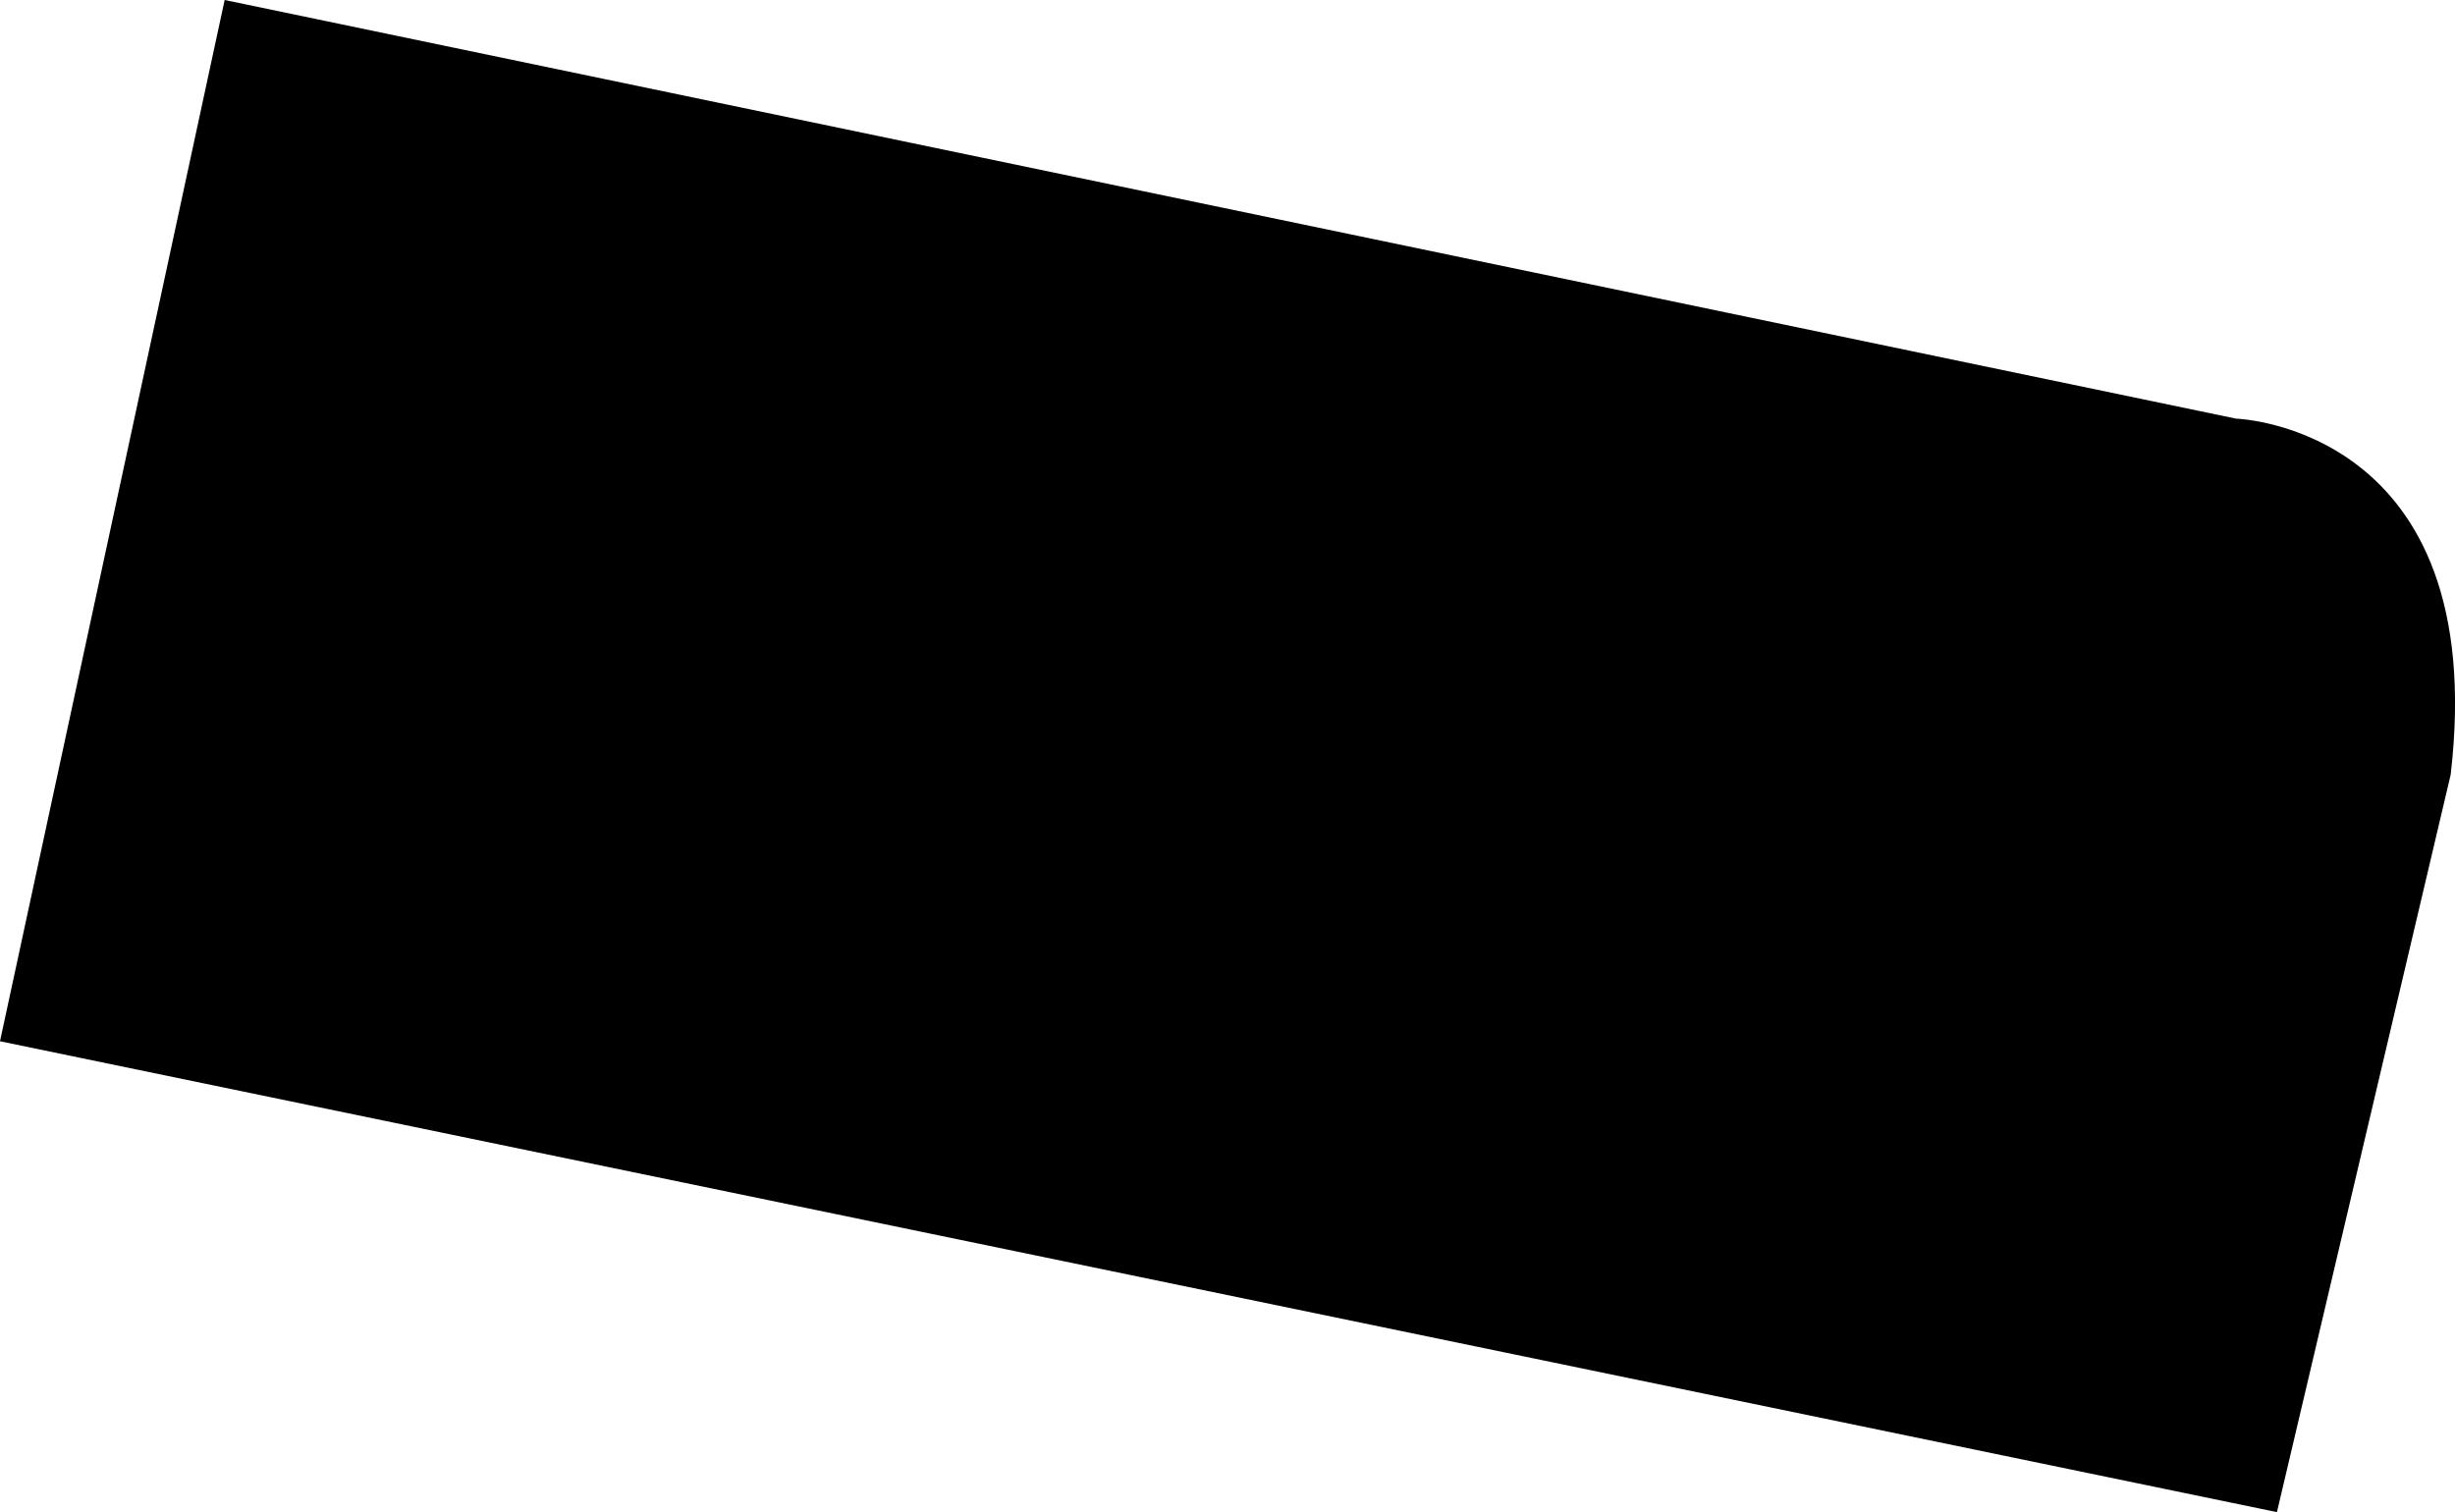
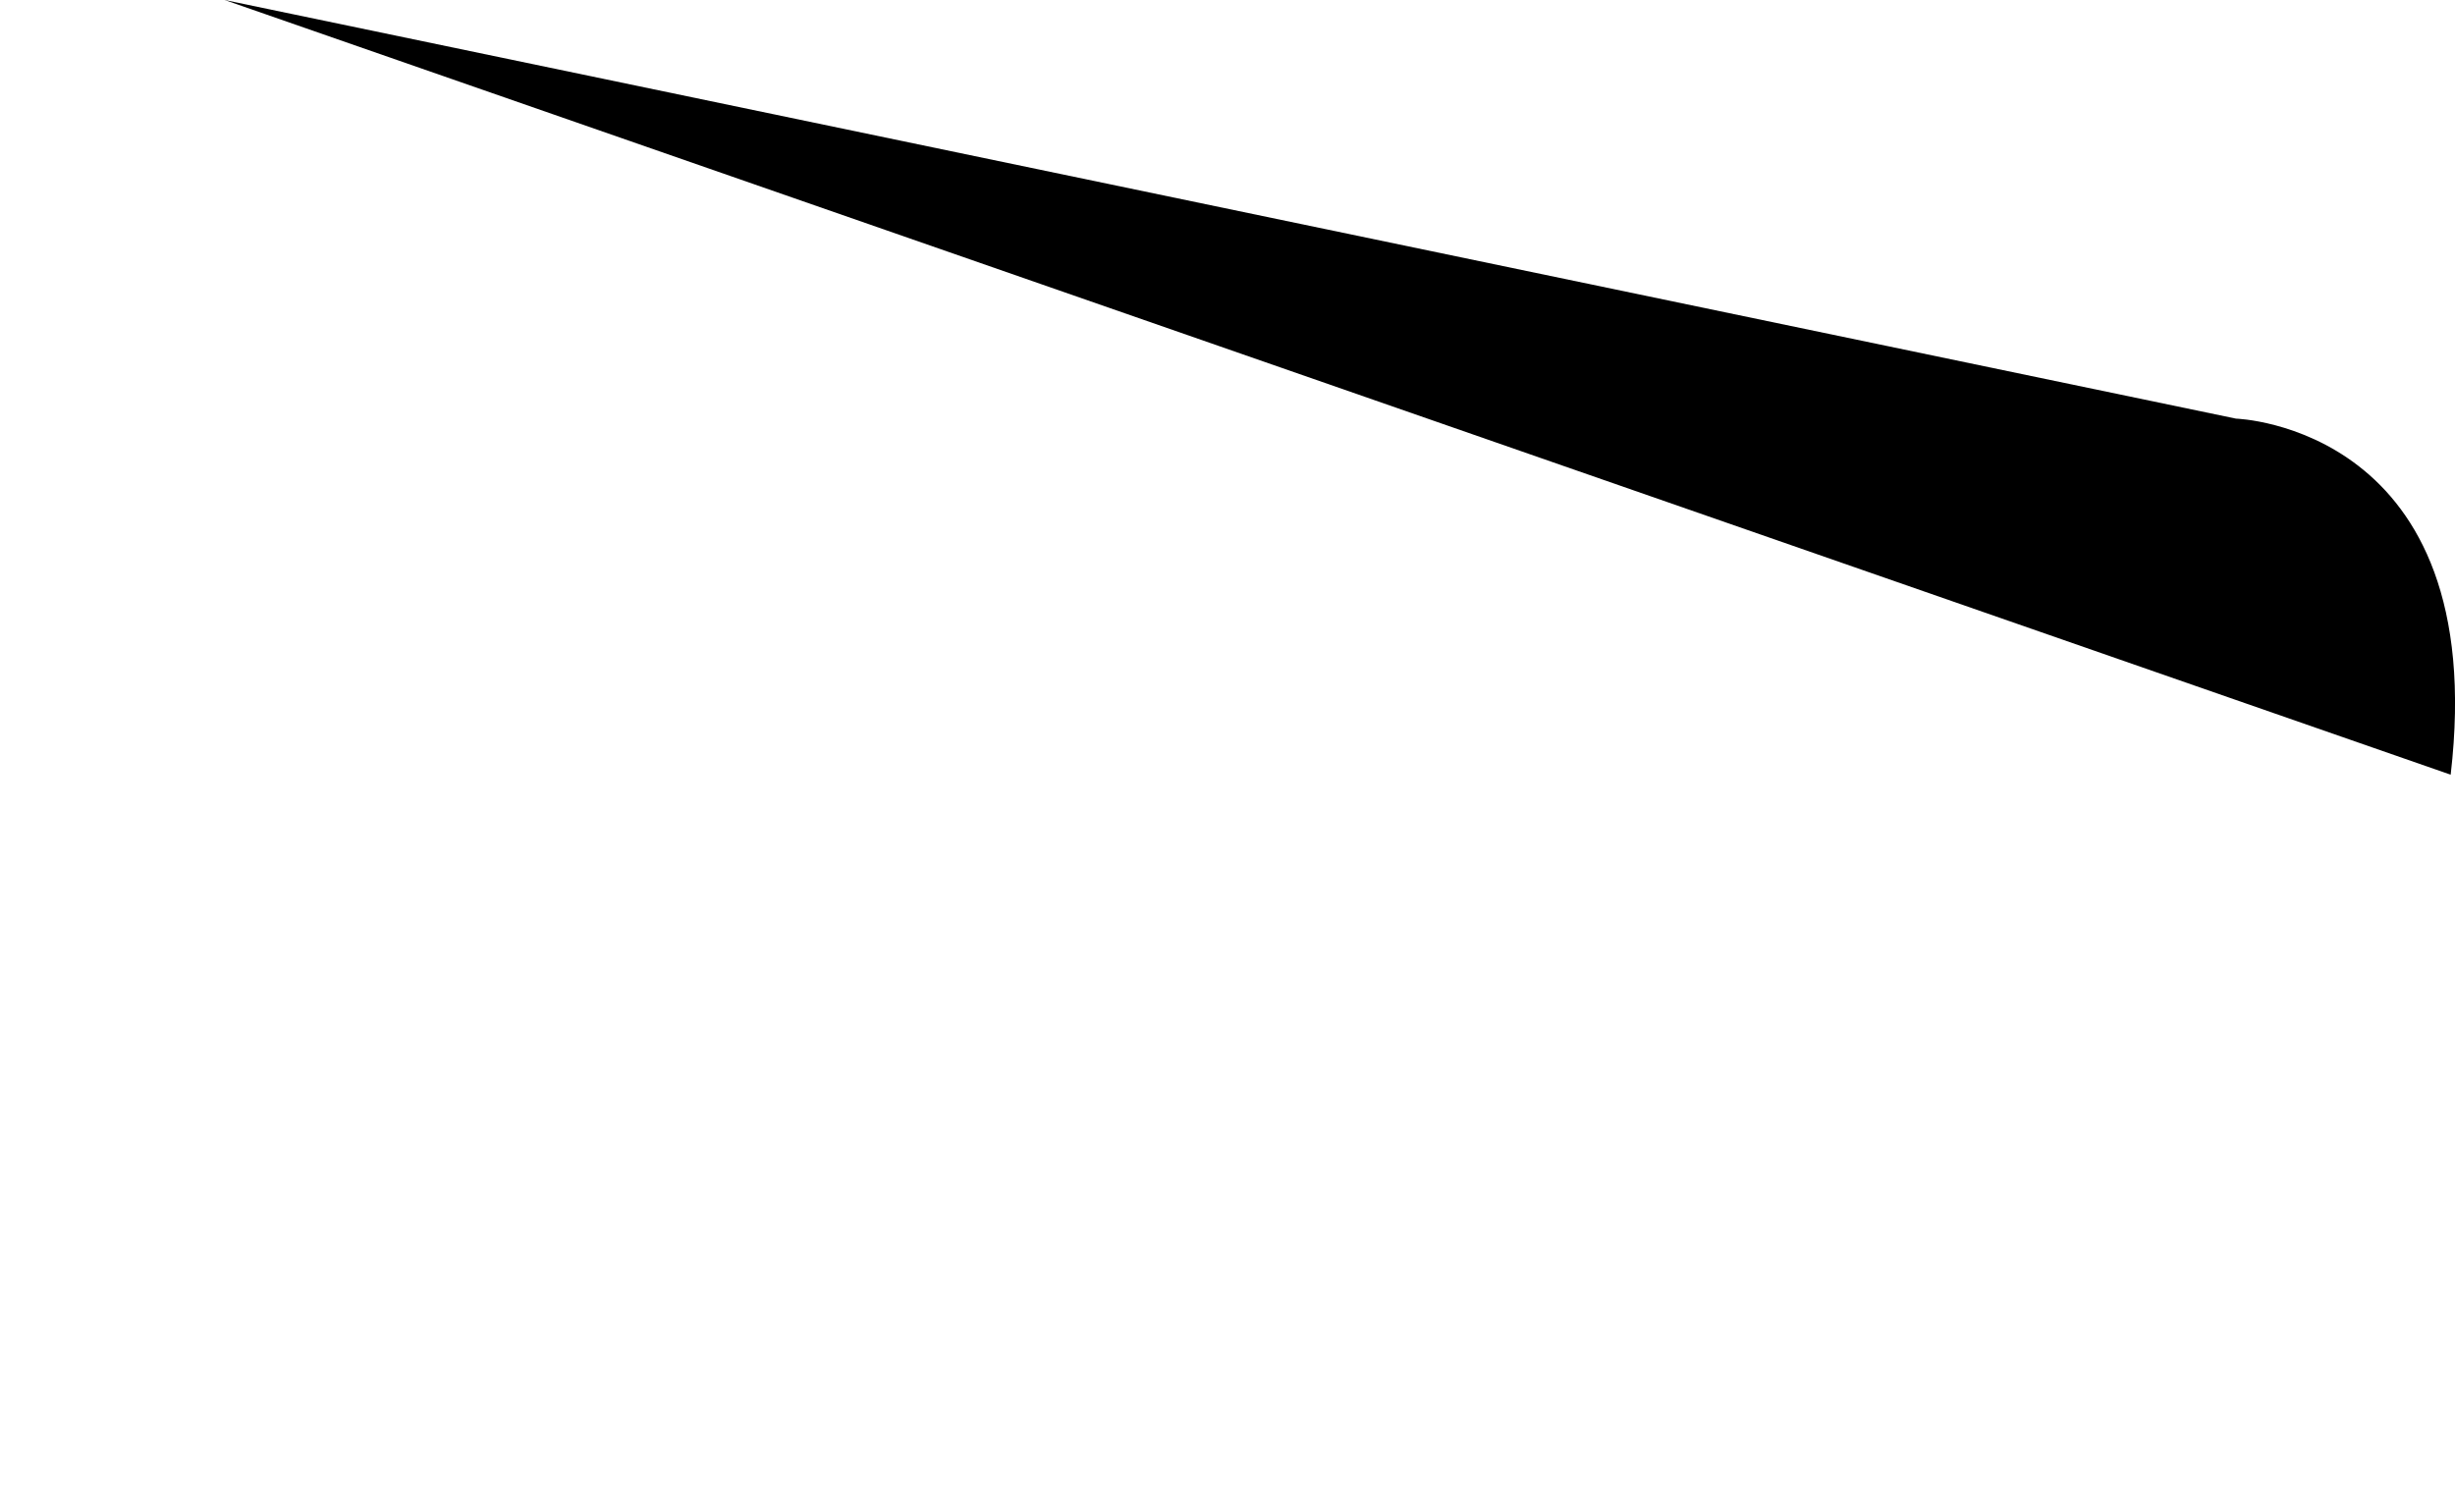
<svg xmlns="http://www.w3.org/2000/svg" width="73.76" height="45.44" viewBox="0 0 73.76 45.44">
  <g id="Capa_2" data-name="Capa 2">
    <g id="lotes">
-       <path d="M6.75,0,67.18,12.58s7.67.23,6.45,10.7L68.41,45.44,0,31.29Z" />
+       <path d="M6.75,0,67.18,12.58s7.67.23,6.45,10.7Z" />
    </g>
  </g>
</svg>